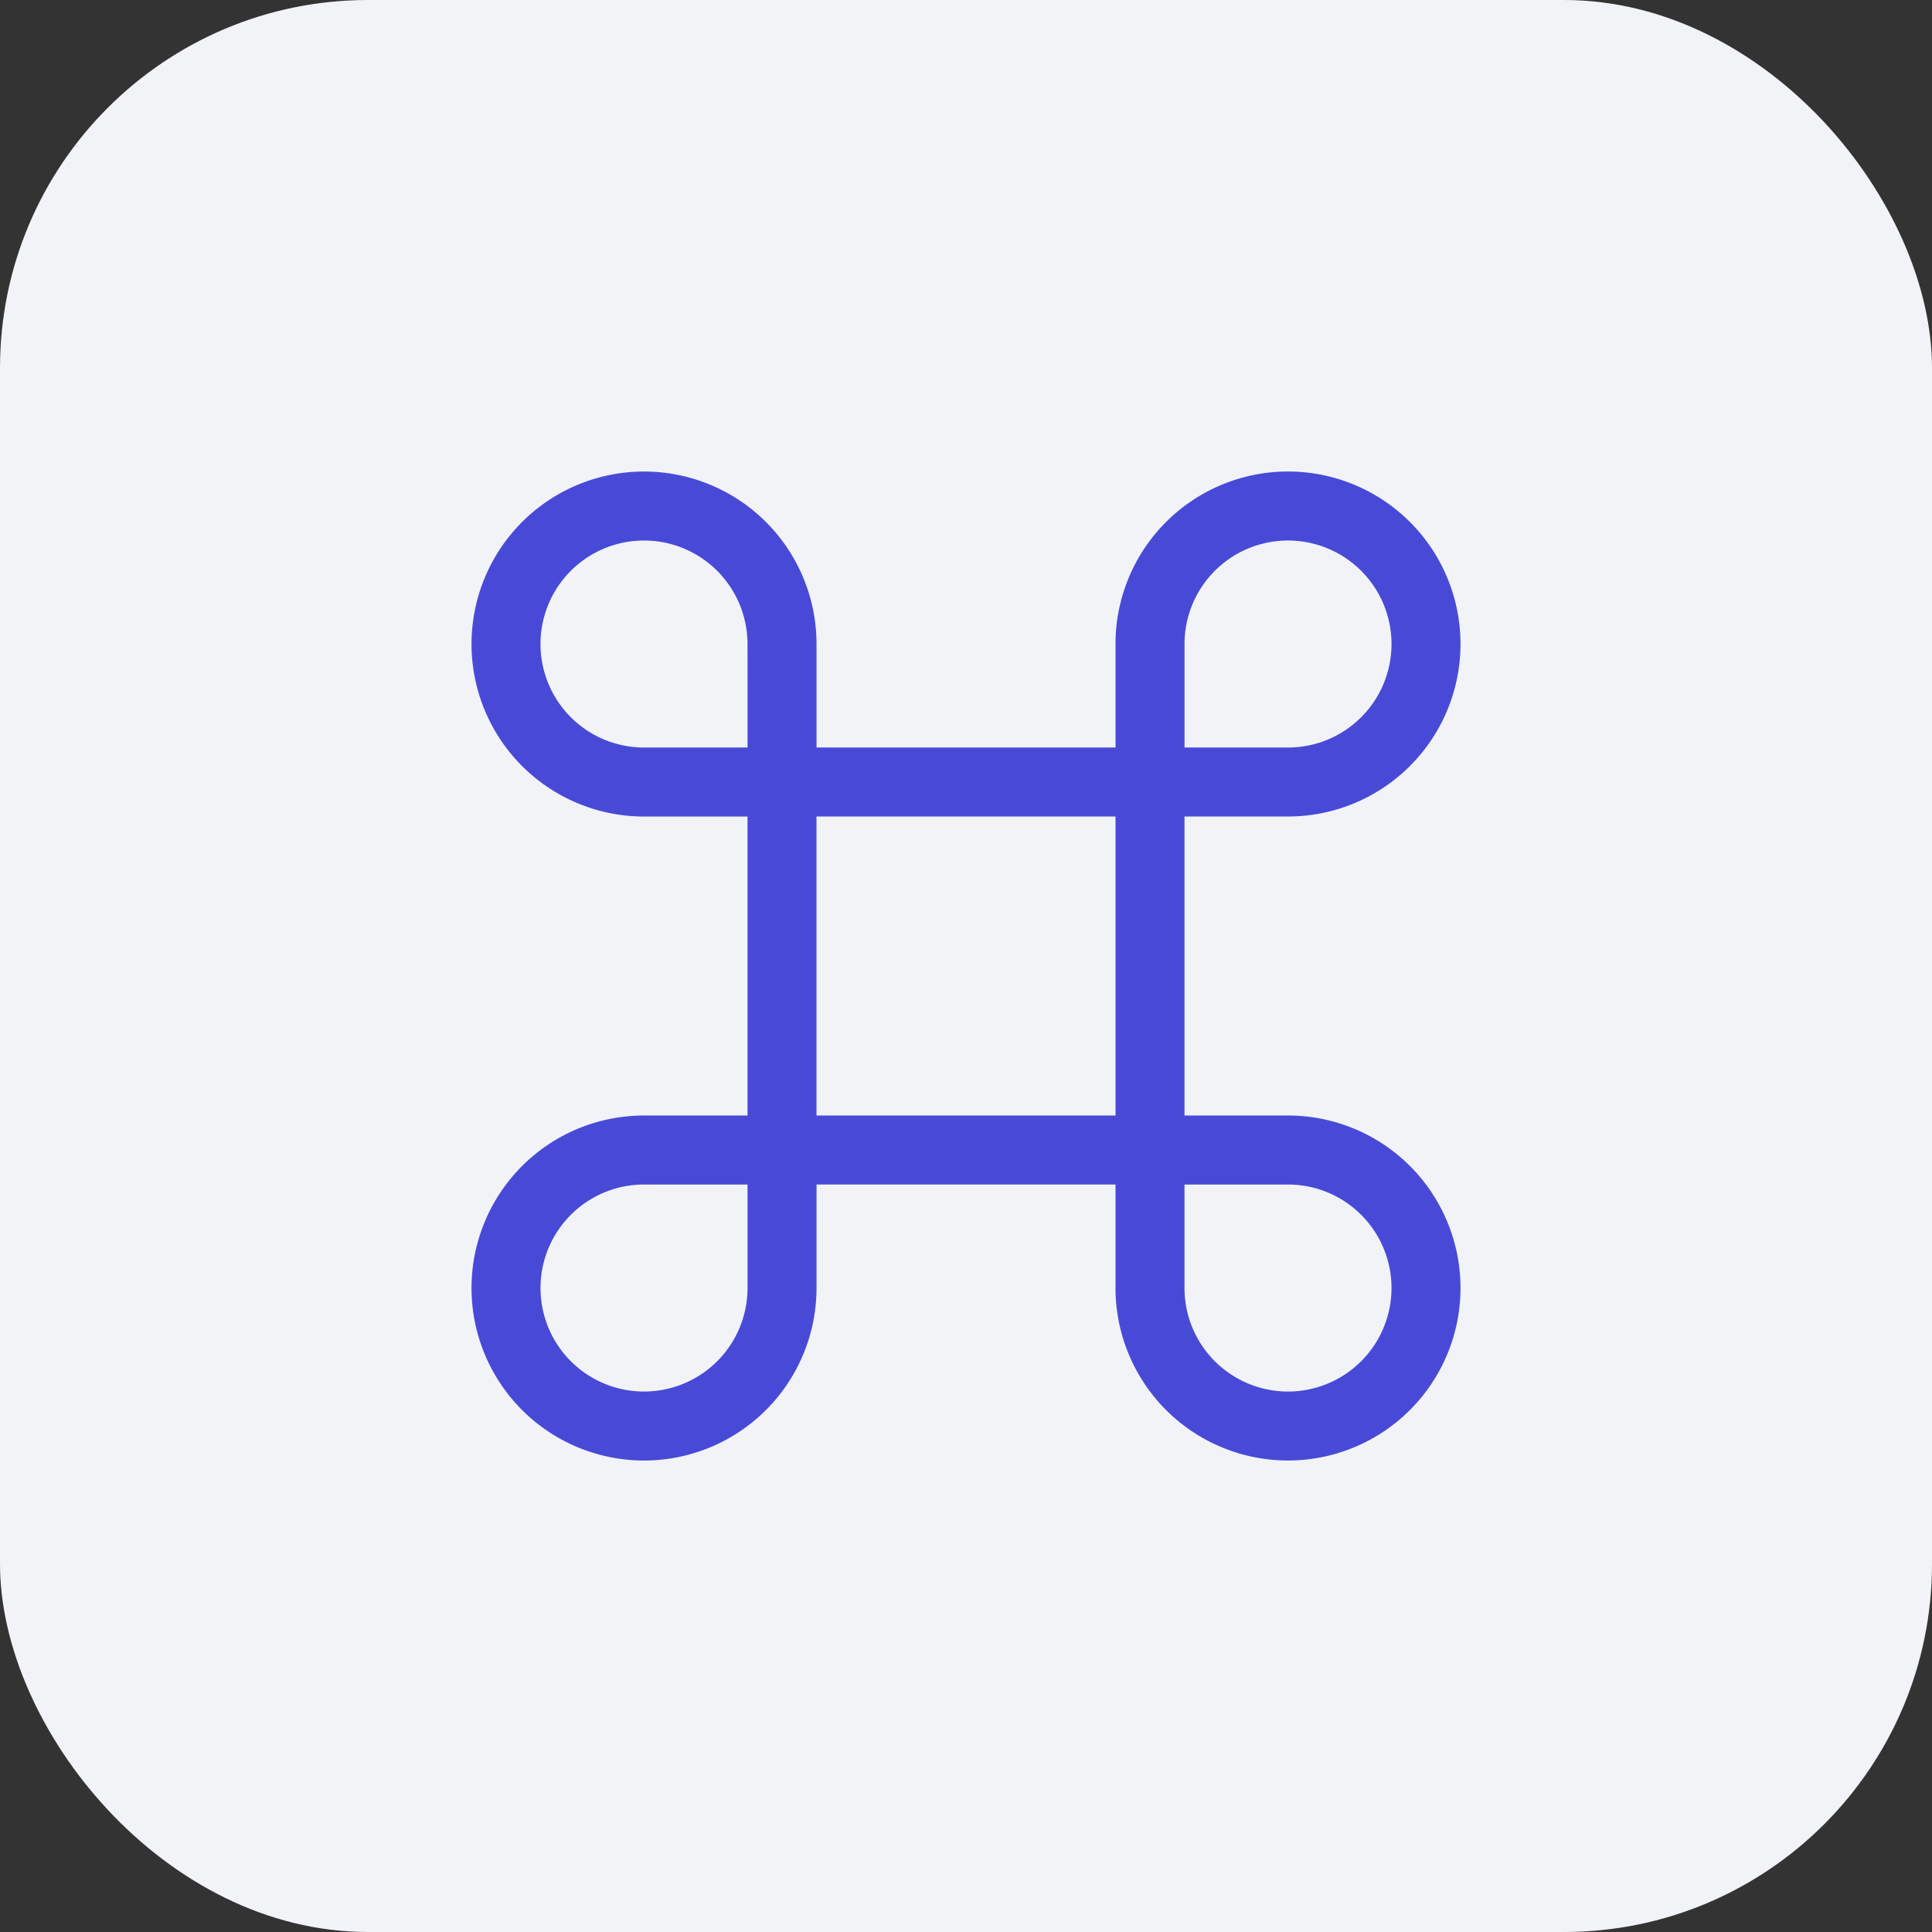
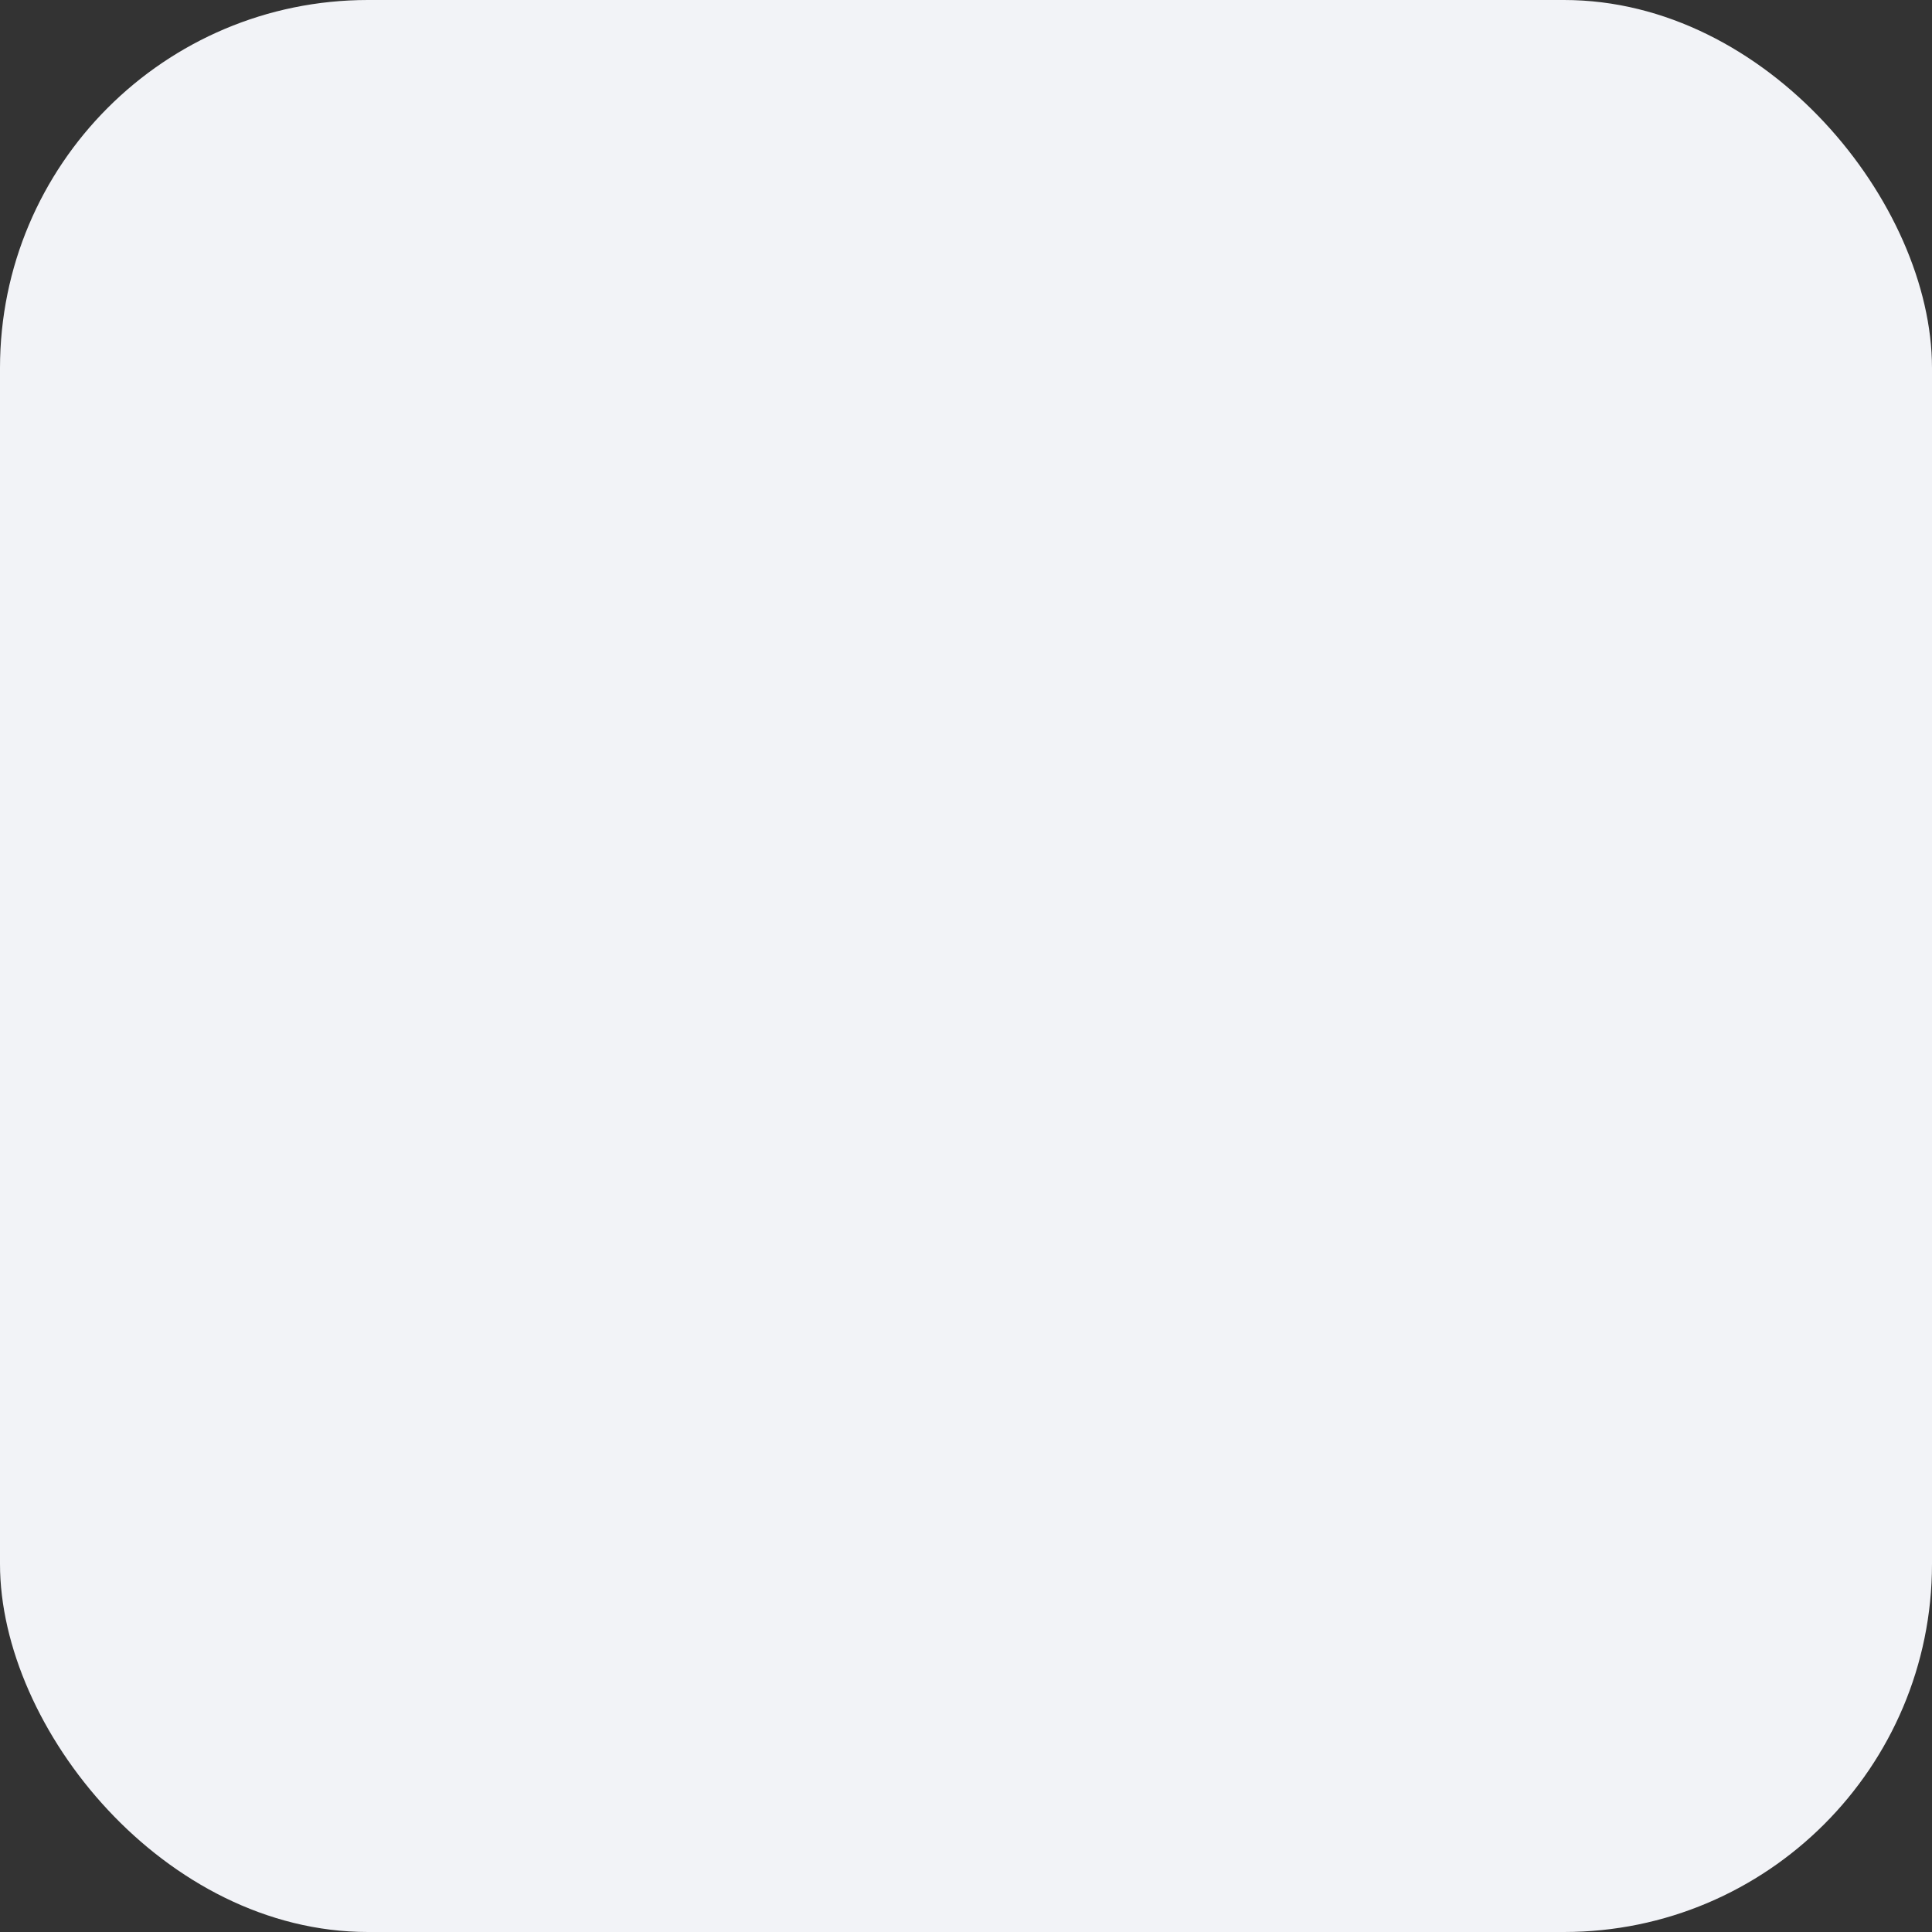
<svg xmlns="http://www.w3.org/2000/svg" width="84" height="84" fill="none">
  <rect width="100%" height="100%" fill="#333333" stroke="none" />
  <rect width="84" height="84" rx="16" fill="#F2F3F7" />
-   <path fill-rule="evenodd" clip-rule="evenodd" d="M48.5 28A7.5 7.5 0 1 1 56 35.5h-4.5v13H56a7.5 7.5 0 1 1-7.5 7.501V51.5H35.502l-.001 4.502a7.5 7.5 0 1 1-7.499-7.501H32.5v-13h-4.498A7.5 7.5 0 1 1 35.501 28v4.5h13V28zm-15.998 4.5L32.5 28a4.5 4.5 0 1 0-4.5 4.501l4.5-.001zm23.5-8.999a4.5 4.5 0 0 0-4.501 4.5v4.5H56a4.5 4.5 0 1 0 0-9zM35.5 35.5v13h13v-13h-13zm25 20.5a4.5 4.5 0 0 0-4.5-4.499h-4.5v4.5a4.5 4.5 0 0 0 9 0zm-36.999 0a4.5 4.5 0 0 1 4.5-4.499h4.5v4.5a4.5 4.5 0 0 1-9 0z" fill="#484AD7" />
</svg>